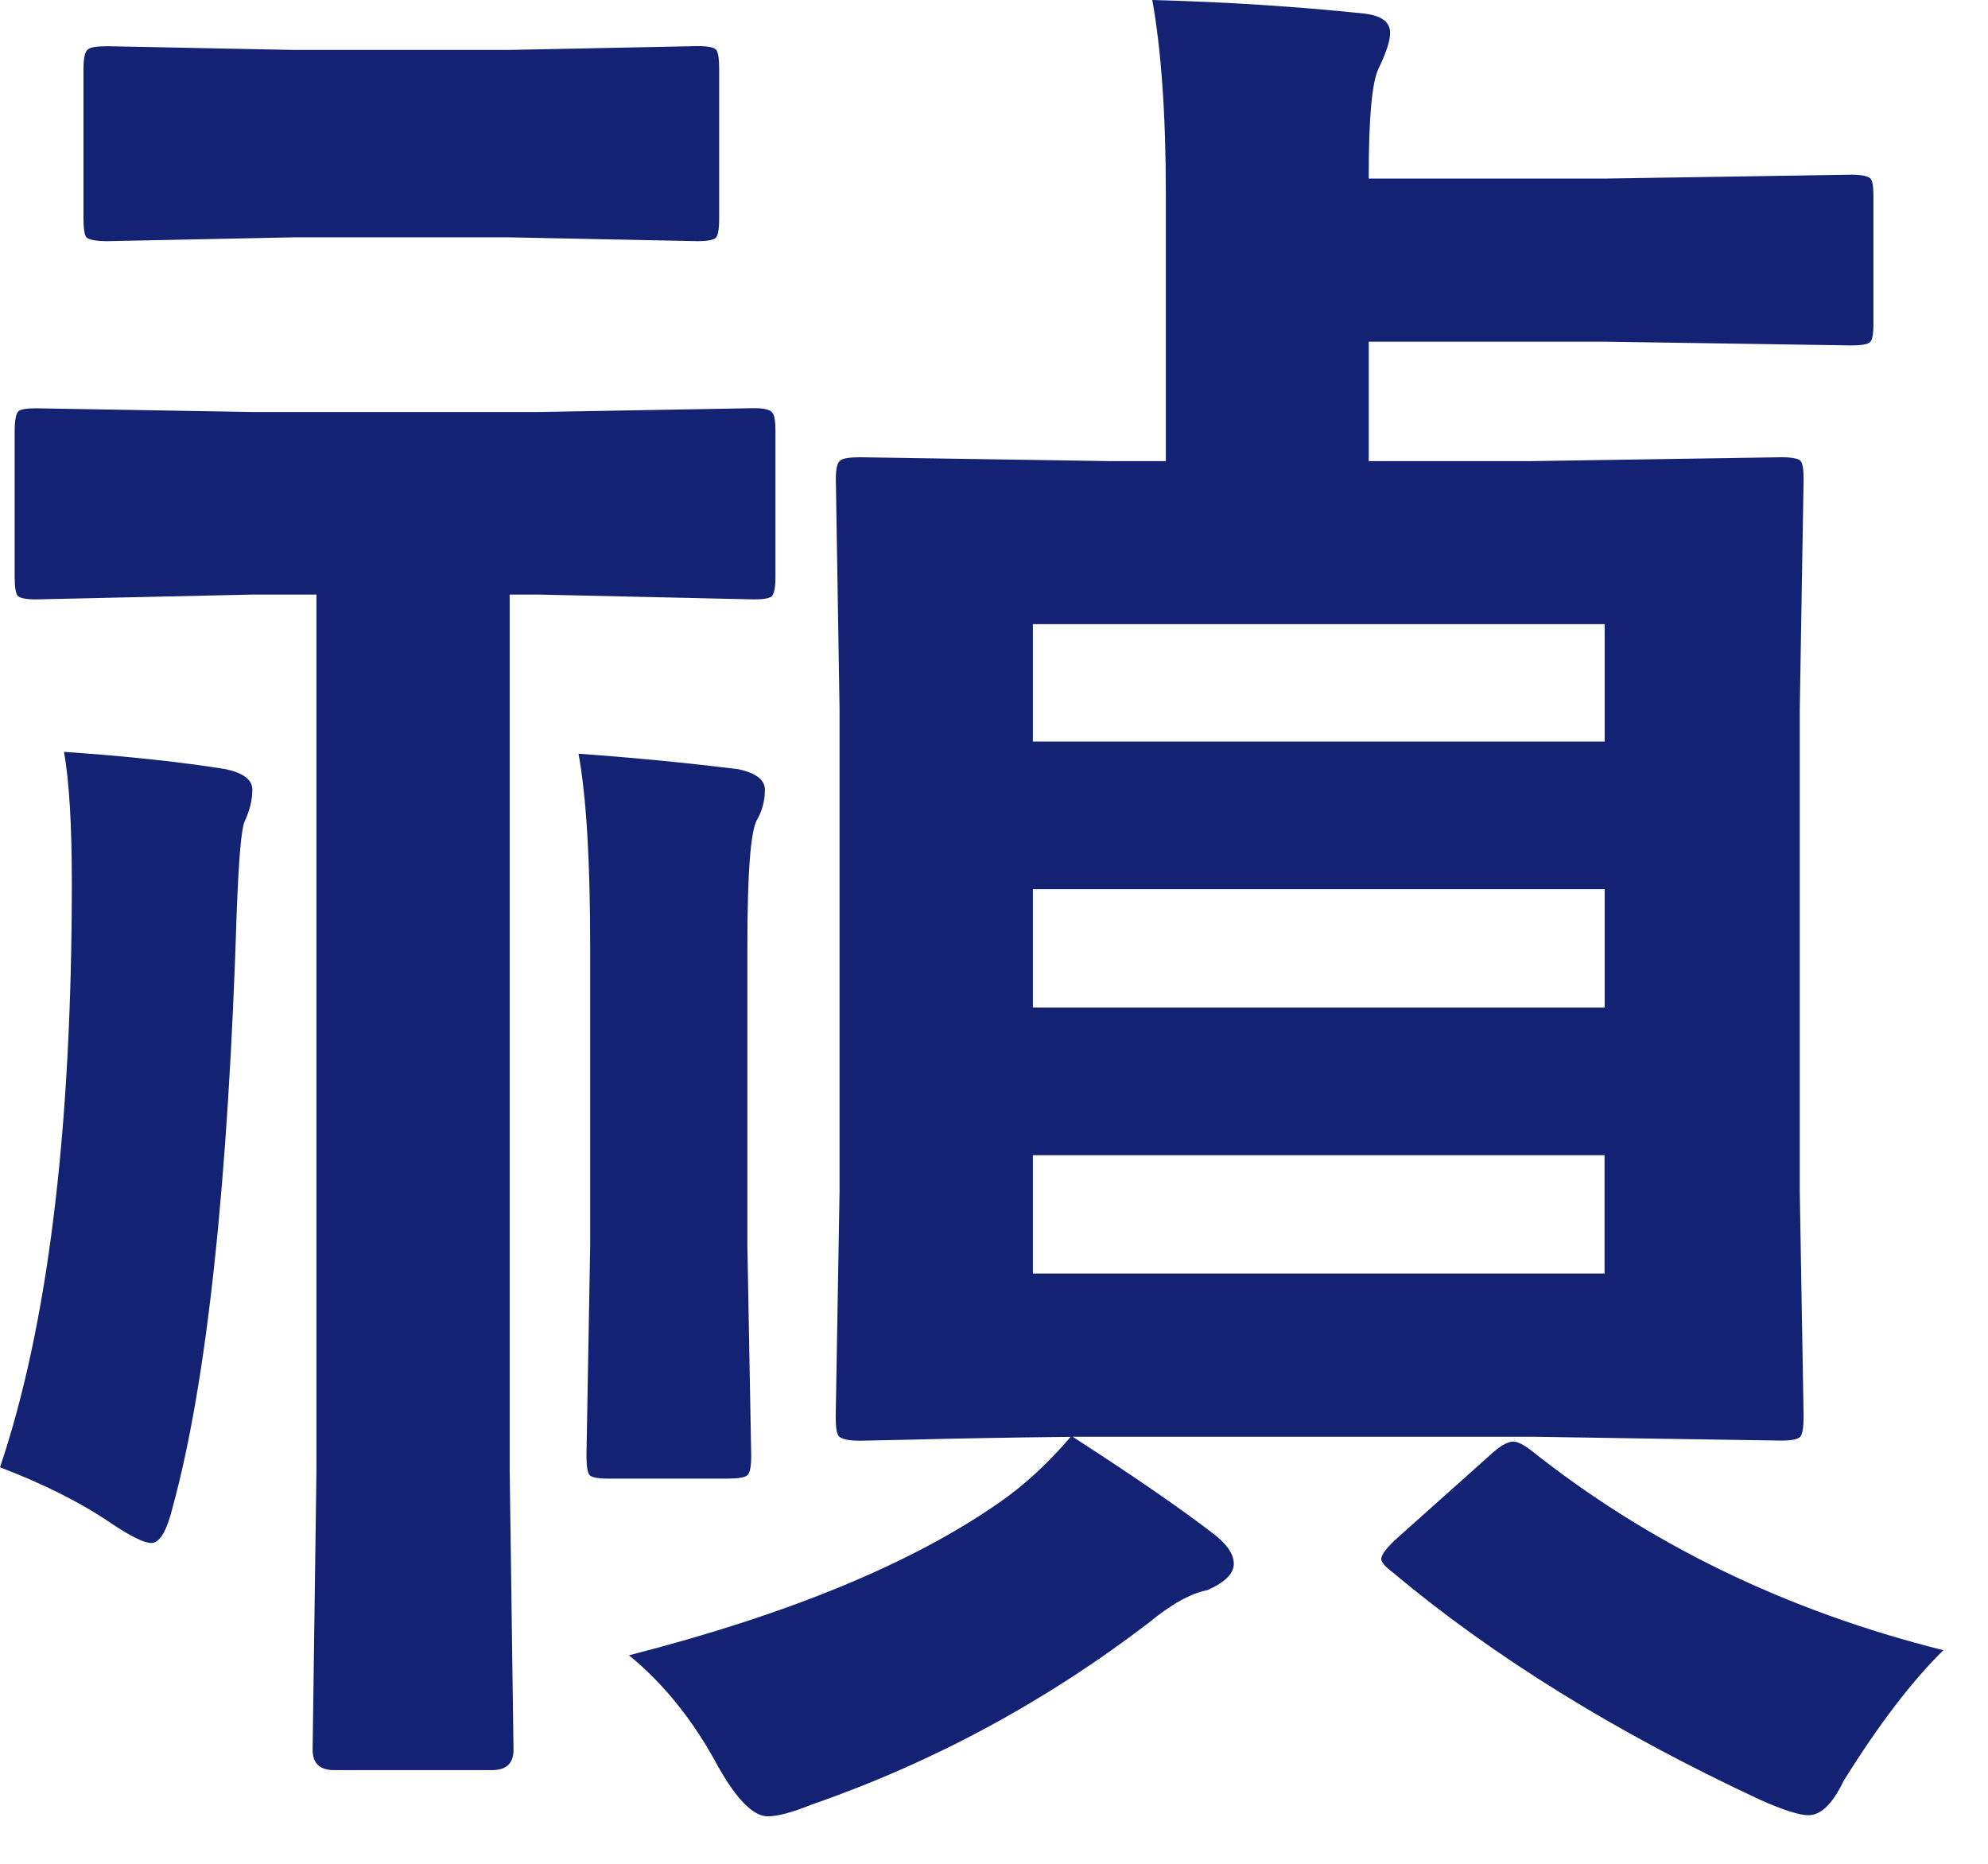
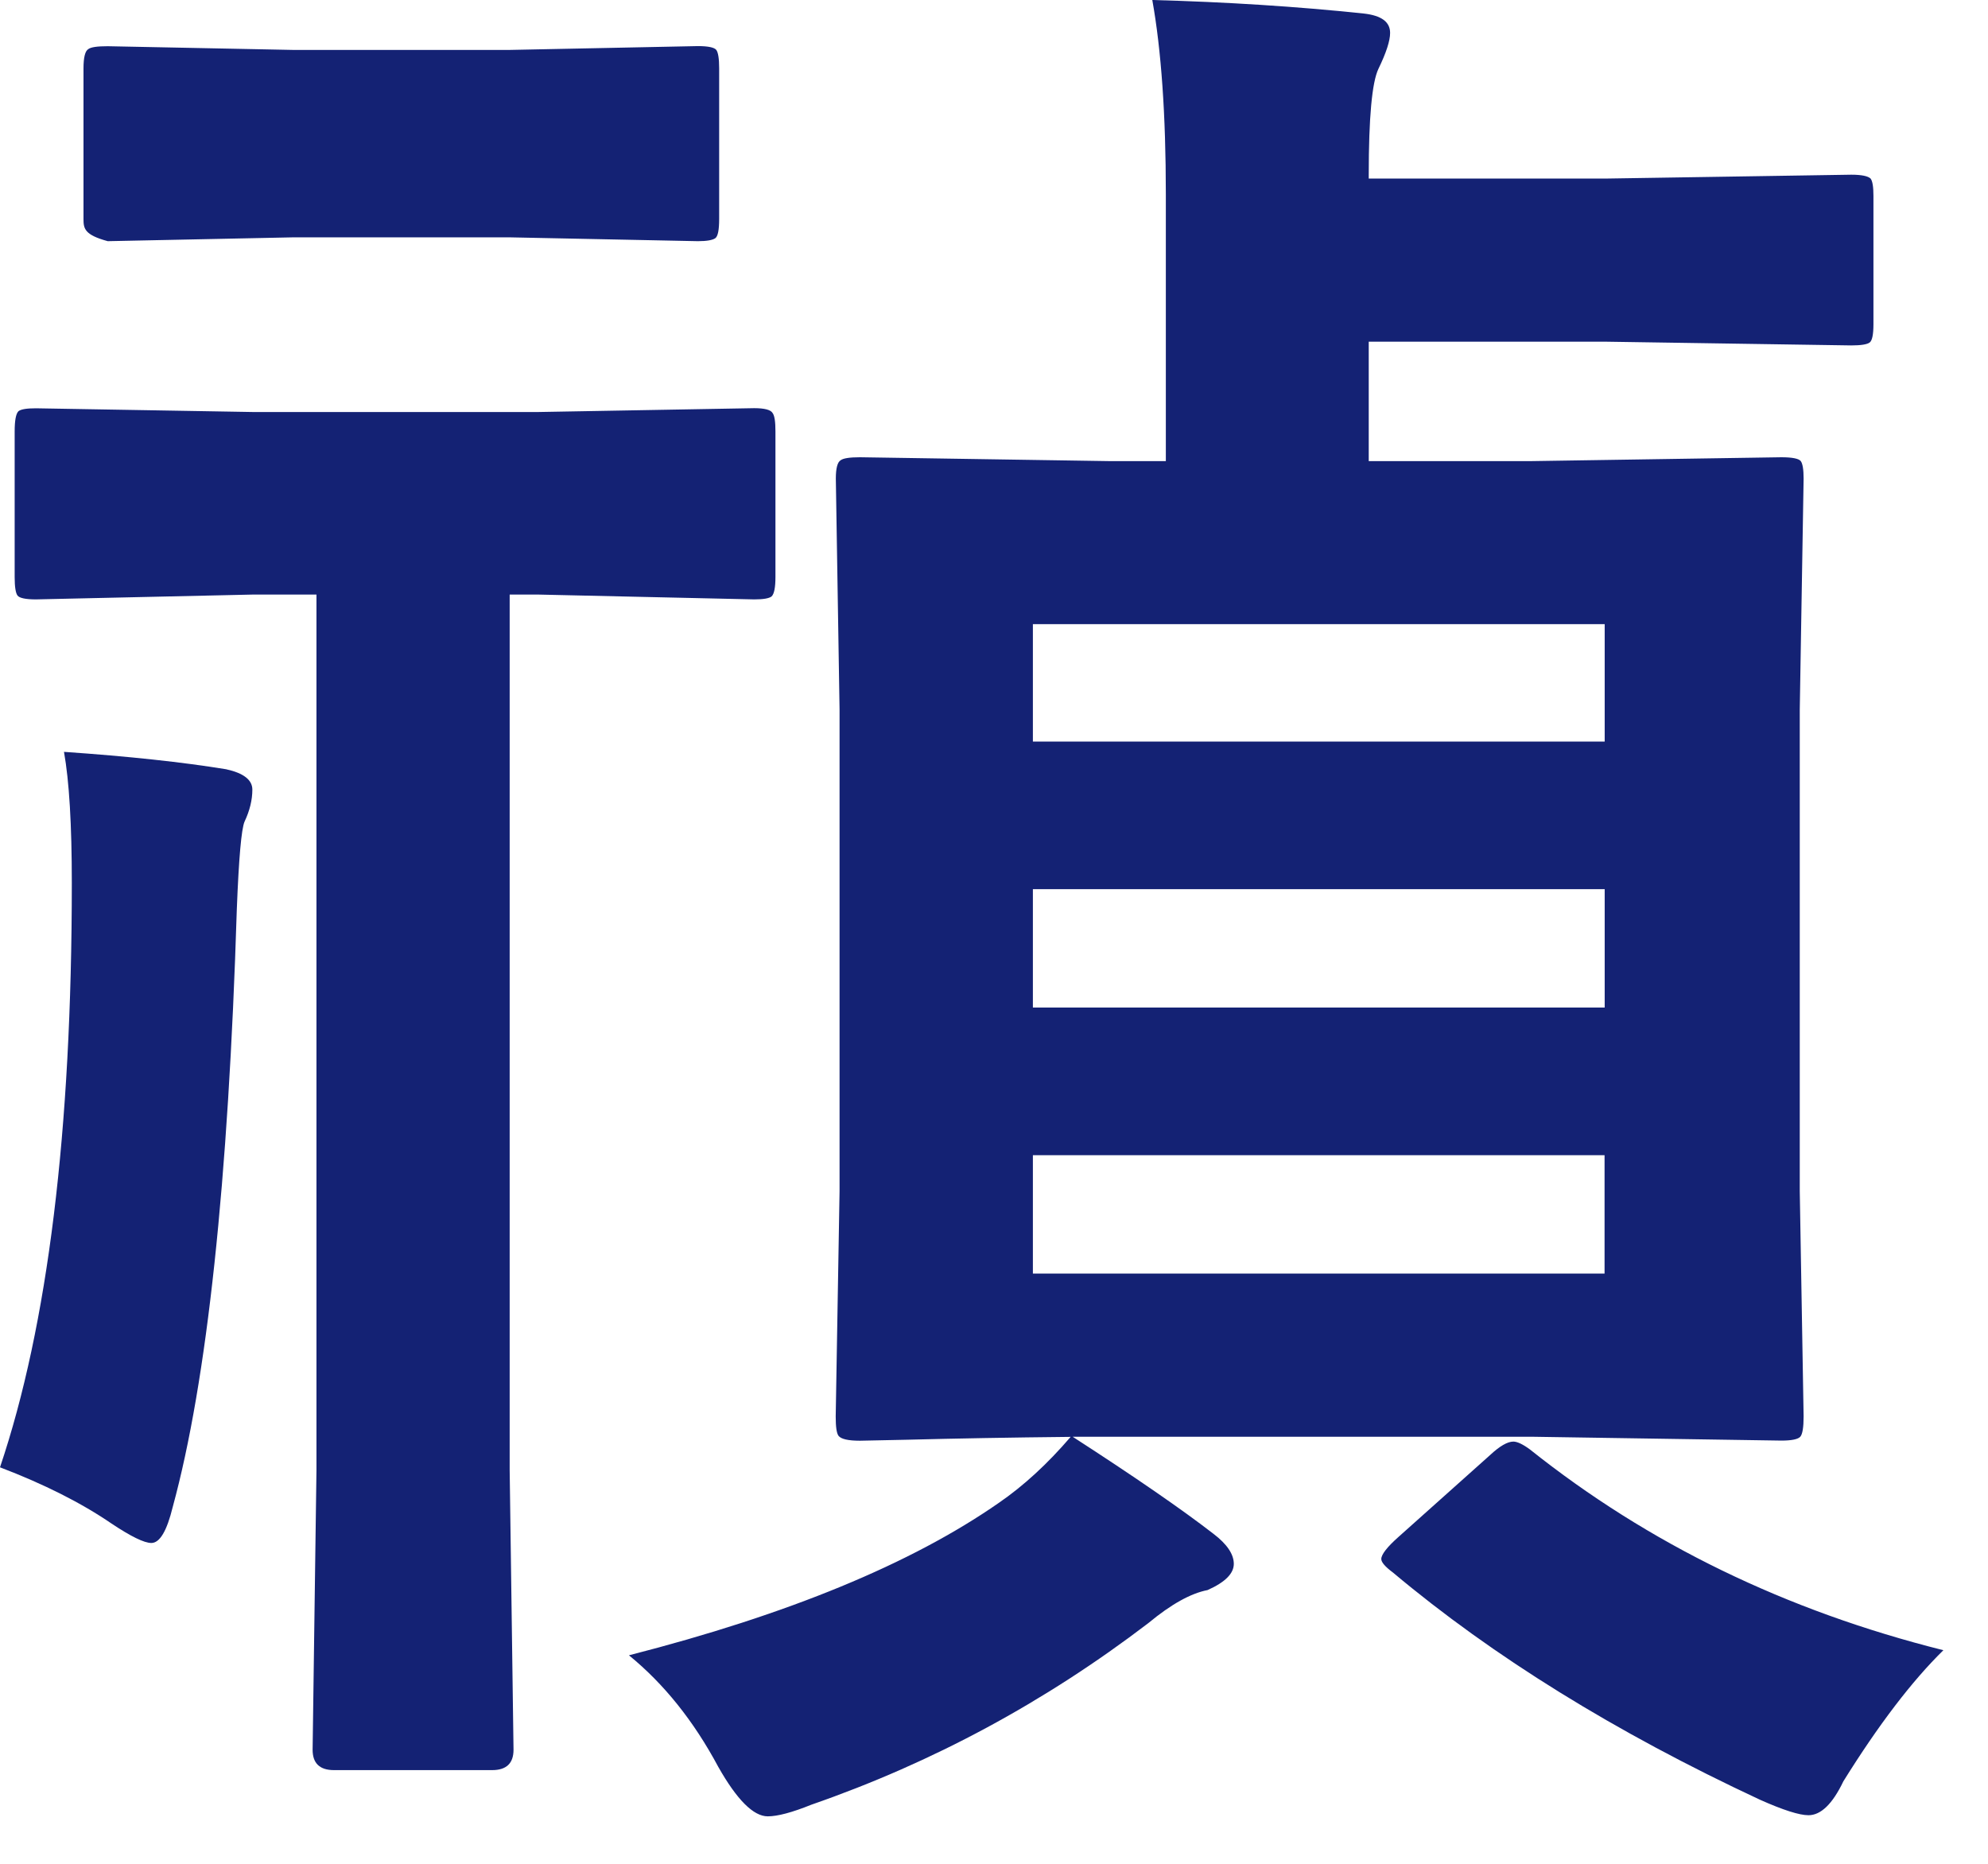
<svg xmlns="http://www.w3.org/2000/svg" version="1.1" x="0px" y="0px" width="16px" height="15px" viewBox="0 0 16 15" enable-background="new 0 0 16 15" xml:space="preserve">
  <defs>
</defs>
  <g>
    <g>
      <path fill="#142274" d="M0,11.809c0.385-1.141,0.578-2.708,0.578-4.703c0-0.469-0.021-0.82-0.063-1.055    C1.037,6.087,1.471,6.134,1.82,6.191c0.141,0.031,0.211,0.086,0.211,0.164c0,0.083-0.021,0.169-0.063,0.258    C1.943,6.671,1.922,6.905,1.906,7.316c-0.068,2.198-0.24,3.802-0.516,4.813c-0.047,0.192-0.104,0.289-0.172,0.289    c-0.057,0-0.164-0.052-0.32-0.156C0.654,12.095,0.354,11.944,0,11.809z" />
      <path fill="#142274" d="M2.039,3.316h2.289L6.07,3.285c0.083,0,0.133,0.013,0.148,0.039c0.016,0.021,0.023,0.07,0.023,0.148v1.172    c0,0.083-0.01,0.136-0.031,0.156C6.19,4.816,6.143,4.824,6.07,4.824L4.328,4.785H4.102v7.047l0.031,2.25    c0,0.109-0.057,0.164-0.172,0.164H2.688c-0.115,0-0.172-0.055-0.172-0.164l0.031-2.25V4.785H2.039l-1.75,0.039    c-0.083,0-0.133-0.011-0.148-0.031s-0.023-0.07-0.023-0.148V3.473c0-0.089,0.01-0.144,0.031-0.164    c0.021-0.016,0.068-0.023,0.141-0.023L2.039,3.316z" />
-       <path fill="#142274" d="M2.367,0.402h1.727l1.523-0.031c0.083,0,0.133,0.011,0.148,0.031s0.023,0.07,0.023,0.148v1.211    c0,0.089-0.01,0.141-0.031,0.156S5.69,1.941,5.617,1.941L4.094,1.91H2.367l-1.5,0.031c-0.094,0-0.151-0.011-0.172-0.031    C0.68,1.89,0.672,1.84,0.672,1.762V0.551c0-0.089,0.013-0.141,0.039-0.156c0.021-0.016,0.073-0.023,0.156-0.023L2.367,0.402z" />
-       <path fill="#142274" d="M4.656,6.066C5.104,6.098,5.534,6.14,5.945,6.191c0.141,0.031,0.211,0.086,0.211,0.164    c0,0.089-0.021,0.169-0.063,0.242c-0.052,0.089-0.078,0.43-0.078,1.023v2.398l0.031,1.695c0,0.089-0.01,0.142-0.031,0.16    s-0.076,0.027-0.164,0.027H4.891c-0.083,0-0.133-0.011-0.148-0.031s-0.023-0.073-0.023-0.156L4.75,10.02V7.621    C4.75,6.929,4.719,6.41,4.656,6.066z" />
+       <path fill="#142274" d="M2.367,0.402h1.727l1.523-0.031c0.083,0,0.133,0.011,0.148,0.031s0.023,0.07,0.023,0.148v1.211    c0,0.089-0.01,0.141-0.031,0.156S5.69,1.941,5.617,1.941L4.094,1.91H2.367l-1.5,0.031C0.68,1.89,0.672,1.84,0.672,1.762V0.551c0-0.089,0.013-0.141,0.039-0.156c0.021-0.016,0.073-0.023,0.156-0.023L2.367,0.402z" />
      <path fill="#142274" d="M8.633,11.563c0.5,0.323,0.877,0.583,1.133,0.781c0.109,0.083,0.164,0.164,0.164,0.242    s-0.07,0.148-0.211,0.211c-0.135,0.026-0.294,0.114-0.477,0.266c-0.833,0.636-1.737,1.123-2.711,1.461    c-0.156,0.063-0.273,0.094-0.352,0.094c-0.115,0-0.248-0.133-0.398-0.398c-0.198-0.37-0.438-0.669-0.719-0.898    c1.281-0.328,2.273-0.737,2.977-1.227c0.198-0.136,0.391-0.313,0.578-0.531c-0.49,0.005-0.927,0.013-1.313,0.023l-0.383,0.008    c-0.094,0-0.151-0.013-0.172-0.039c-0.016-0.021-0.023-0.073-0.023-0.156l0.031-1.813V5.711L6.727,3.852    c0-0.083,0.013-0.133,0.039-0.148C6.787,3.688,6.838,3.68,6.922,3.68l2,0.031h0.461V1.563c0-0.641-0.037-1.161-0.109-1.563    c0.594,0.016,1.162,0.052,1.703,0.109c0.141,0.016,0.211,0.067,0.211,0.156c0,0.063-0.031,0.159-0.094,0.289    c-0.052,0.109-0.078,0.394-0.078,0.852v0.031h1.914l1.969-0.031c0.083,0,0.135,0.011,0.156,0.031    c0.016,0.021,0.023,0.067,0.023,0.141v1.031c0,0.083-0.01,0.133-0.031,0.148s-0.07,0.023-0.148,0.023L12.93,2.75h-1.914v0.961    h1.313l2.008-0.031c0.088,0,0.141,0.011,0.156,0.031s0.023,0.067,0.023,0.141l-0.031,1.859v3.875l0.031,1.813    c0,0.089-0.009,0.144-0.027,0.164s-0.069,0.031-0.152,0.031l-2.008-0.031H8.633z M8.313,5.023v0.945h4.602V5.023H8.313z     M8.313,8.109h4.602V7.156H8.313V8.109z M12.914,10.25V9.297H8.313v0.953H12.914z M15.641,13.281    c-0.255,0.25-0.523,0.602-0.805,1.055c-0.088,0.184-0.182,0.273-0.281,0.273c-0.073,0-0.203-0.041-0.391-0.125    c-1.162-0.542-2.146-1.151-2.953-1.828c-0.063-0.047-0.094-0.083-0.094-0.109c0-0.036,0.047-0.097,0.141-0.18l0.734-0.656    c0.078-0.073,0.141-0.109,0.188-0.109c0.031,0,0.076,0.021,0.133,0.063C13.266,12.425,14.375,12.964,15.641,13.281z" />
    </g>
  </g>
</svg>